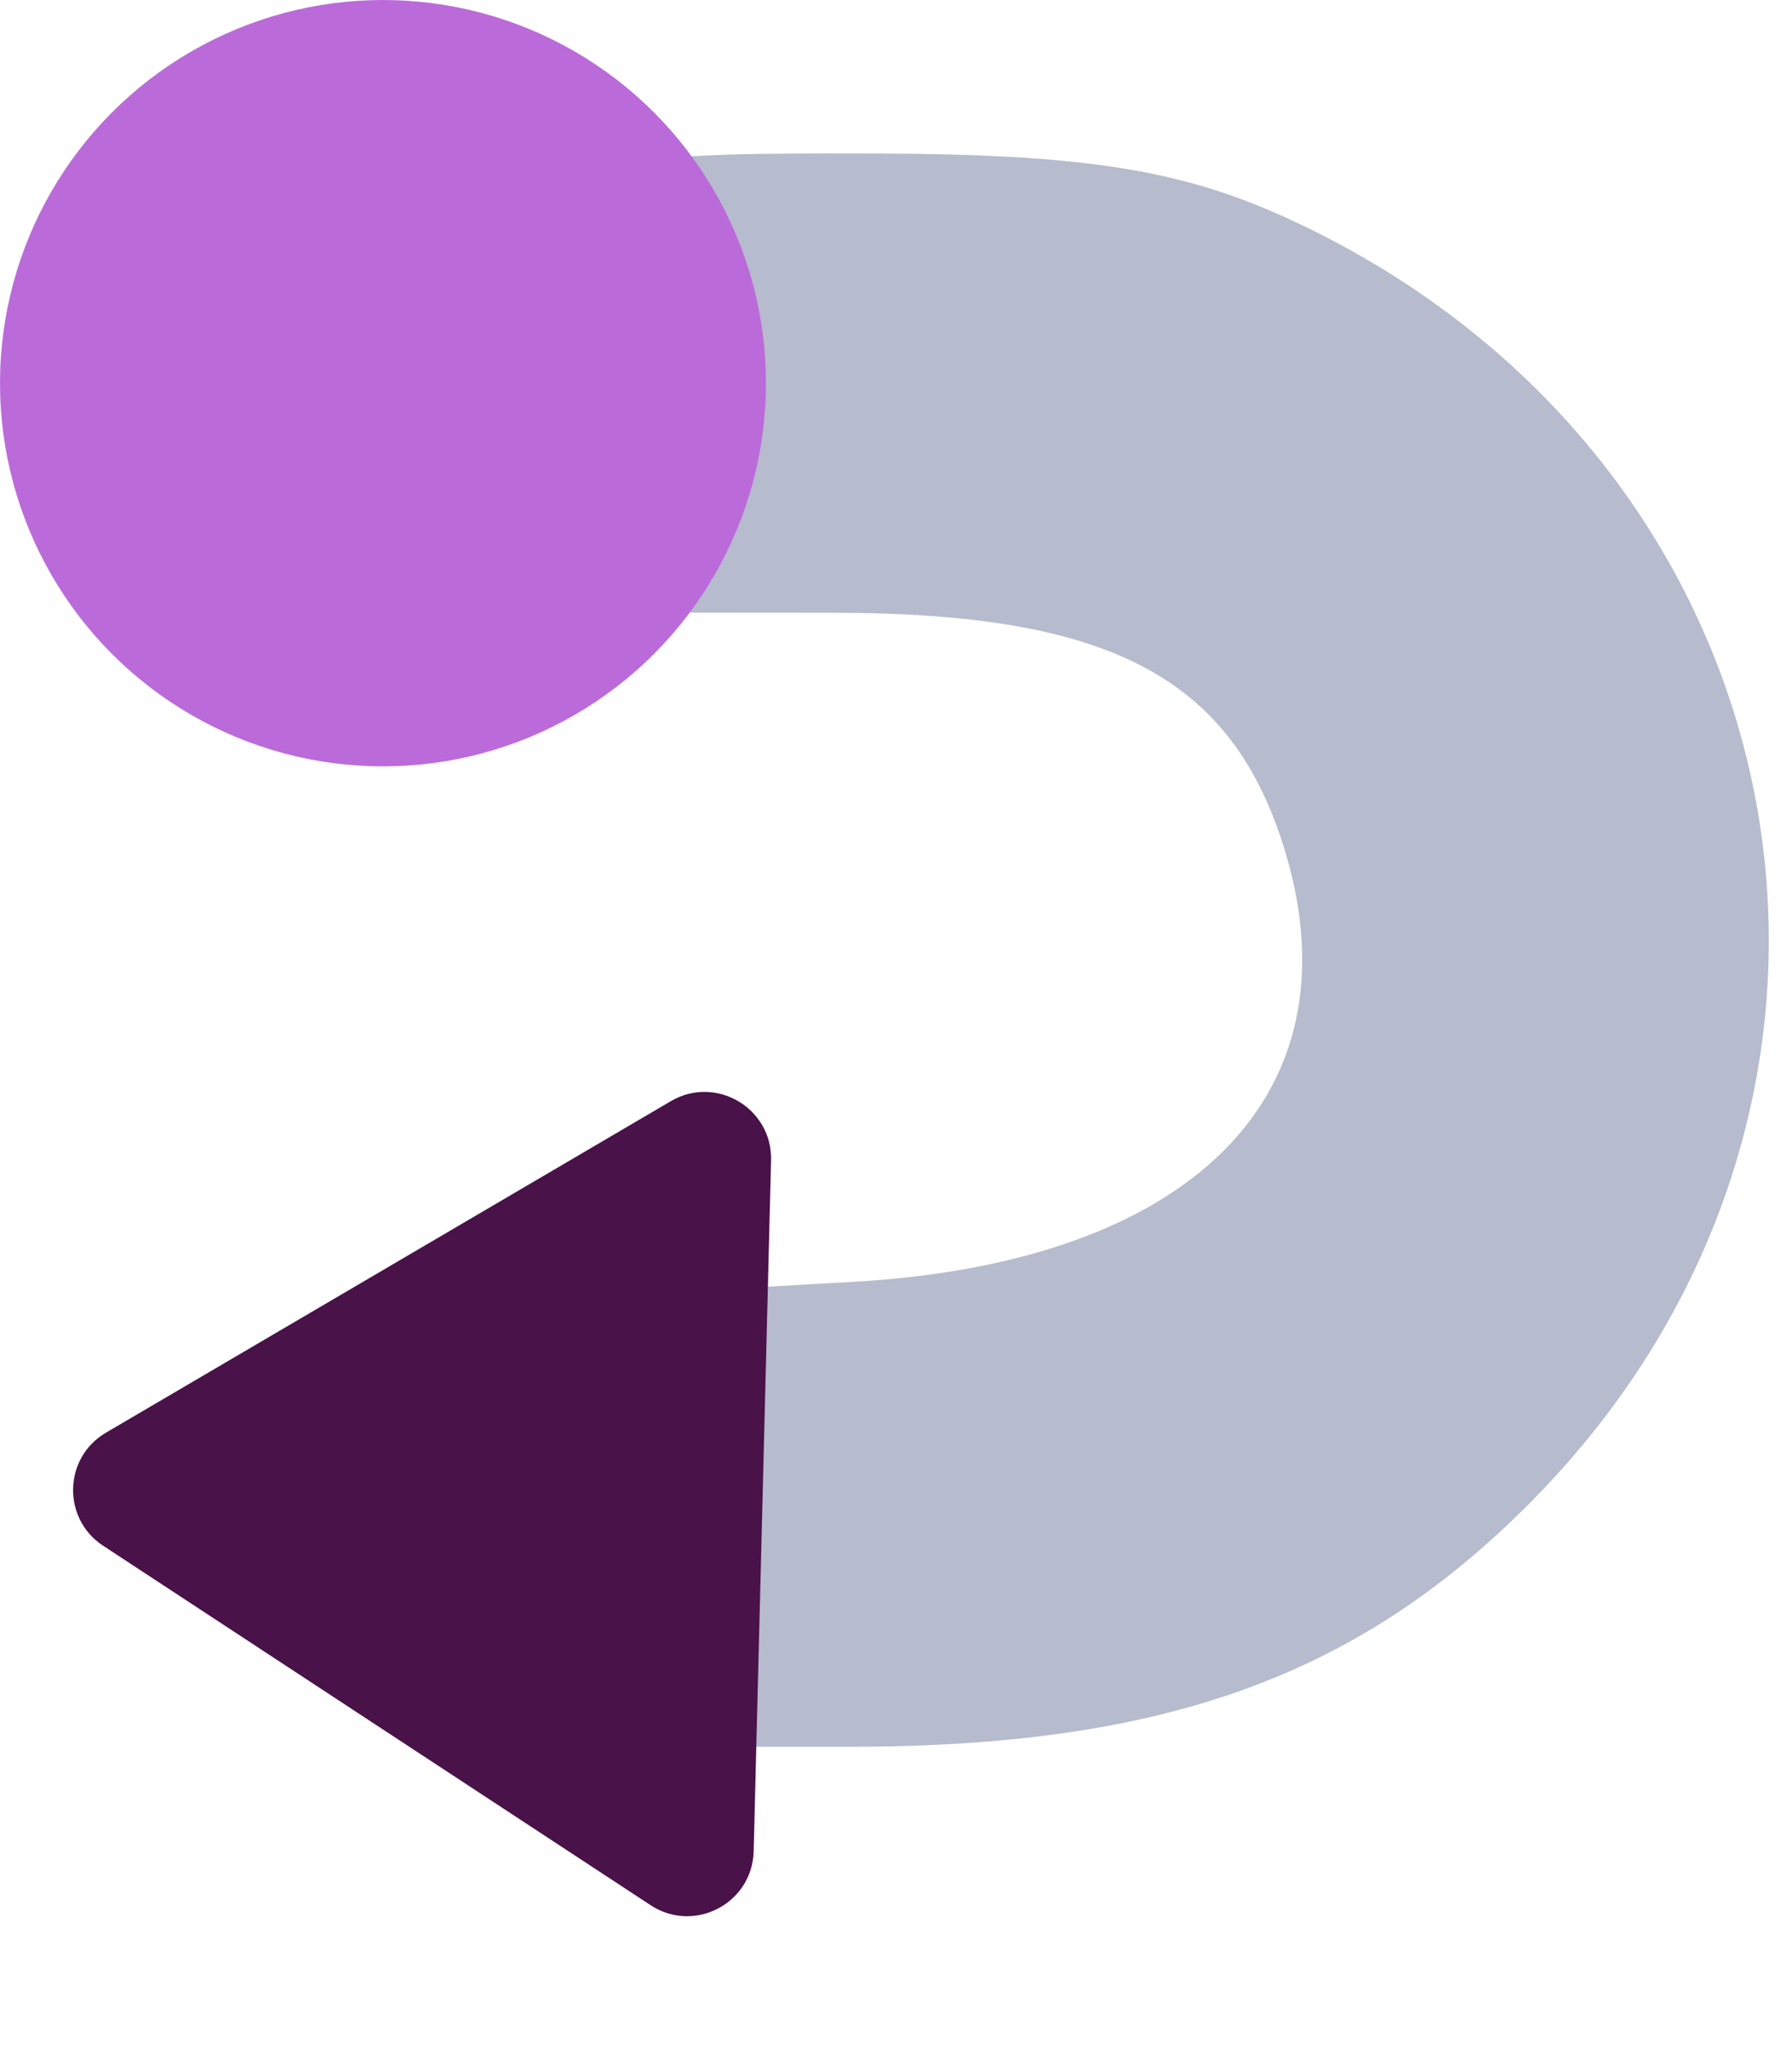
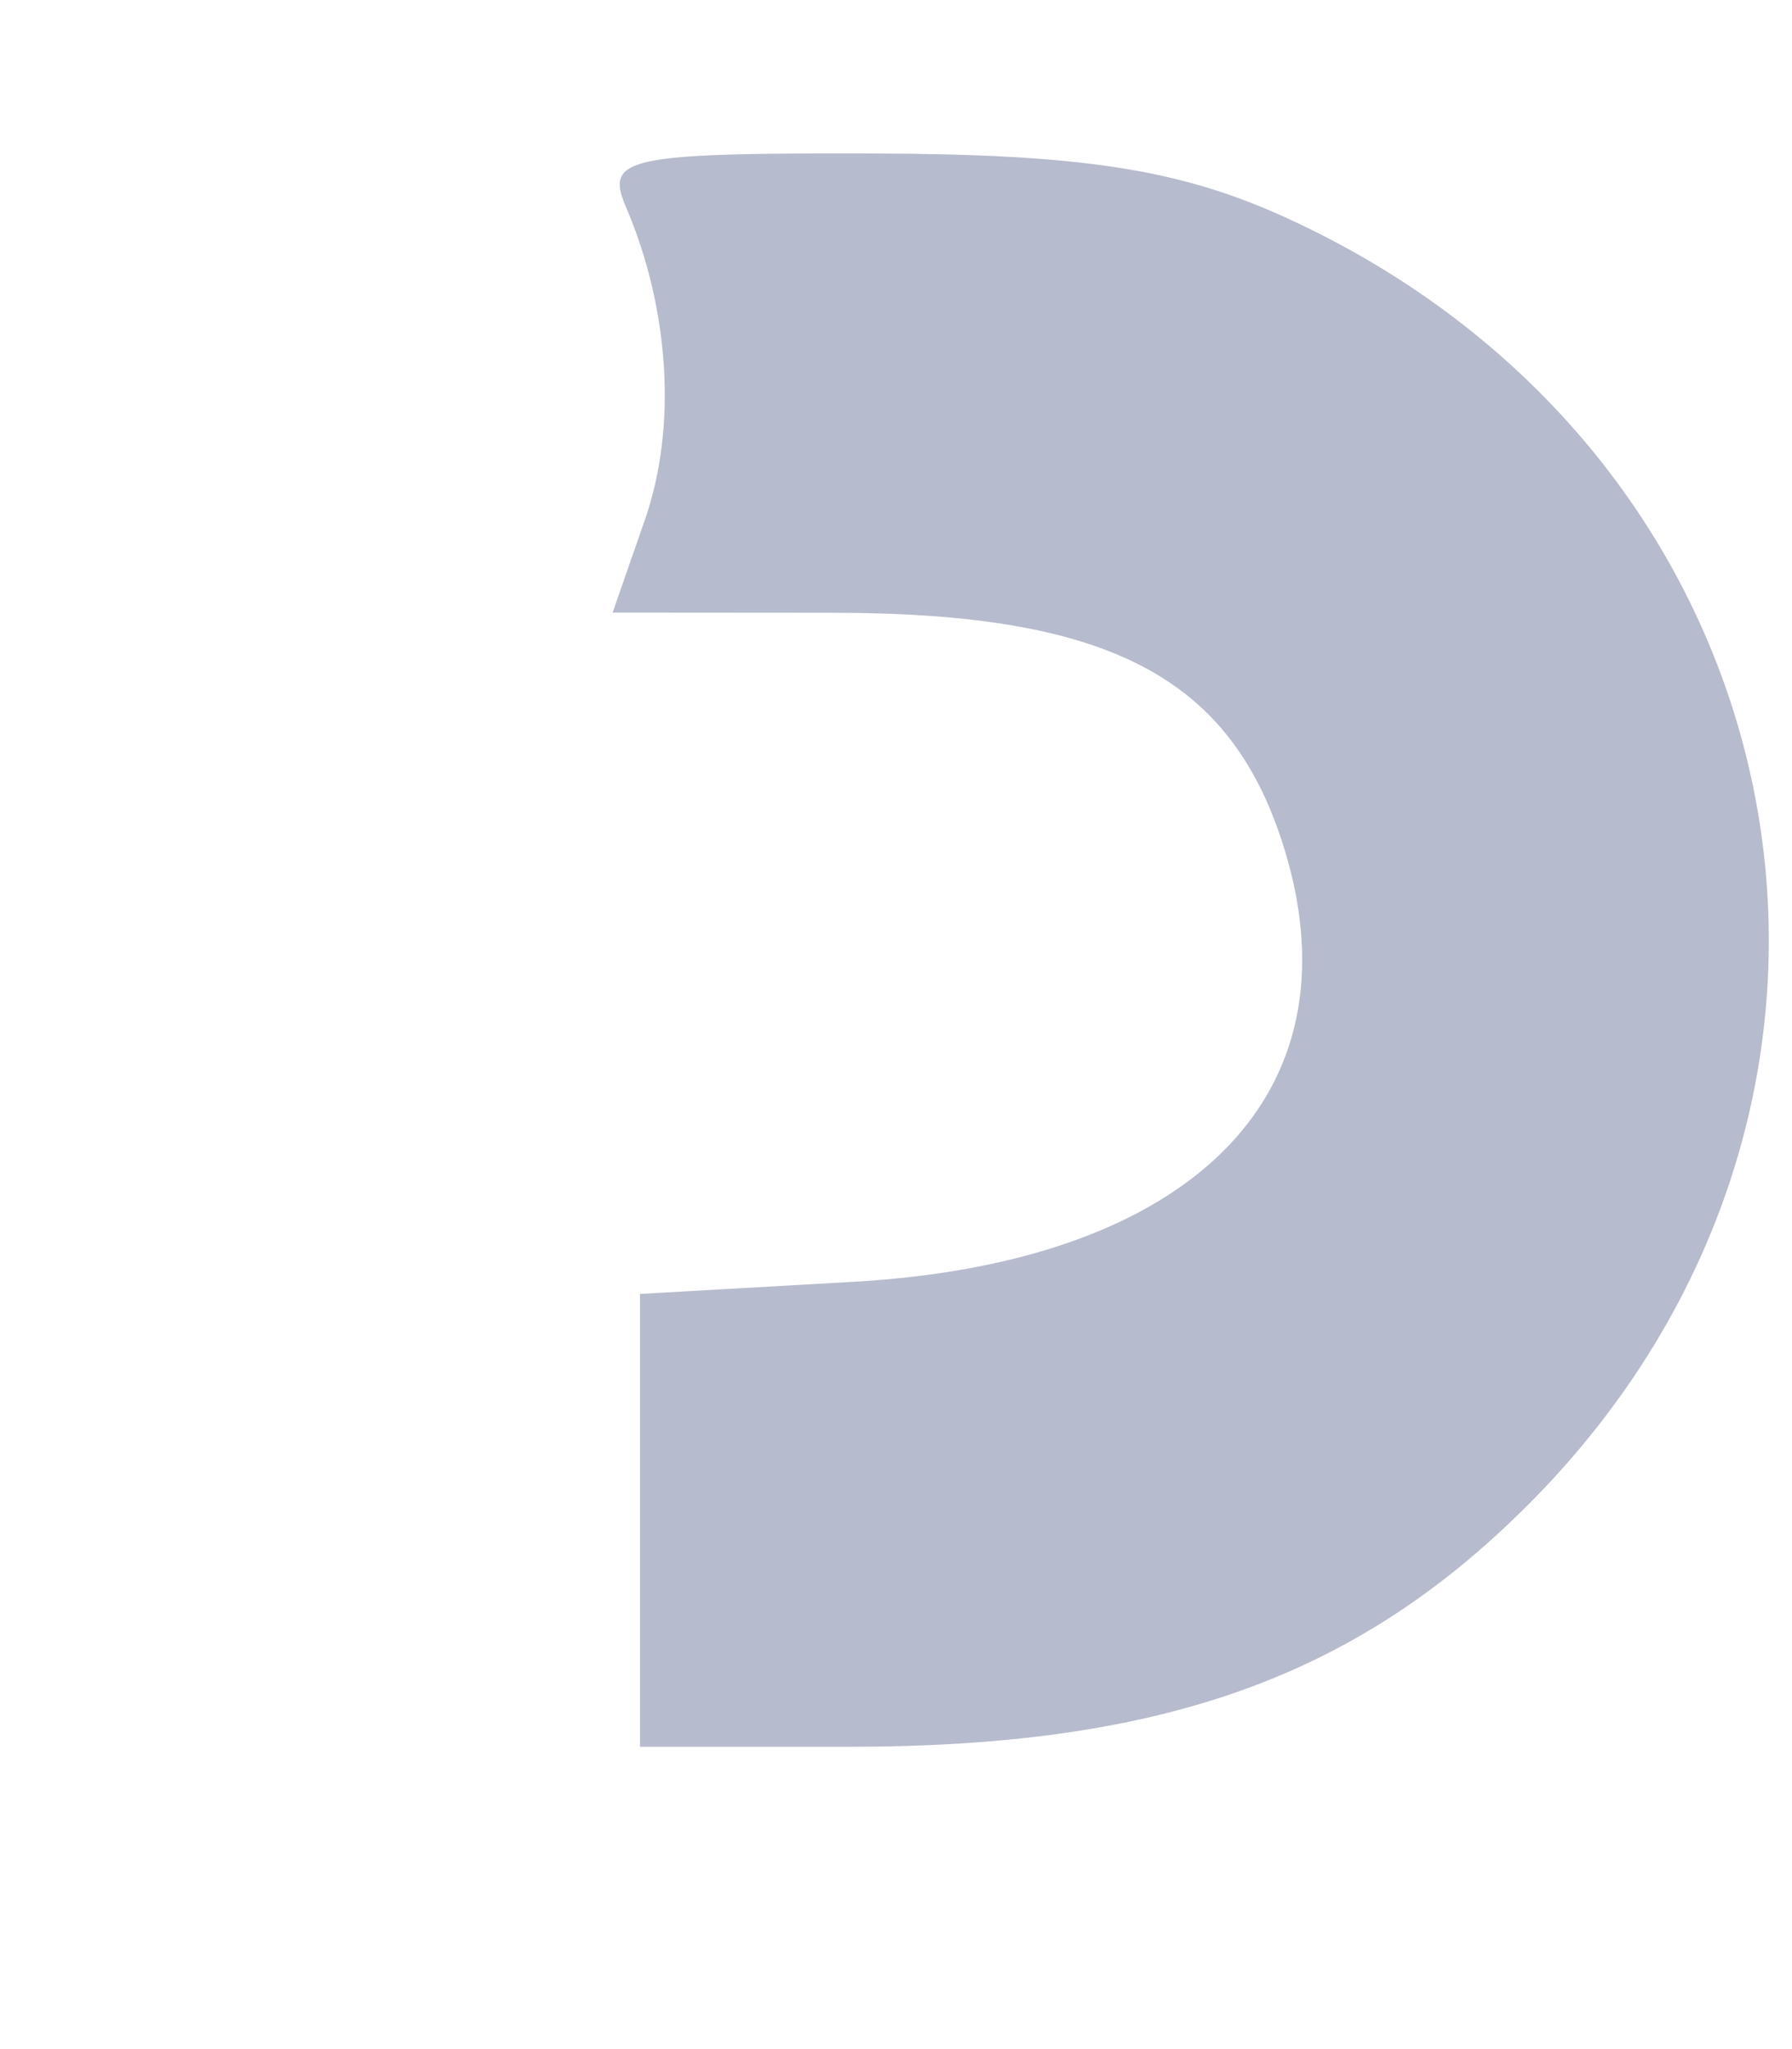
<svg xmlns="http://www.w3.org/2000/svg" width="21" height="24" viewBox="0 0 21 24" fill="none">
  <path fill-rule="evenodd" clip-rule="evenodd" d="M7.333 2.418C7.85 3.626 7.934 5.007 7.558 6.087L7.179 7.175L9.763 7.177C13.017 7.178 14.45 7.937 15.063 9.982C15.918 12.835 13.951 14.79 10.002 15.013L7.5 15.155V17.807V20.459H9.948C13.608 20.459 15.883 19.65 17.904 17.628C22.654 12.879 21.221 5.331 15.04 2.536C13.812 1.981 12.661 1.804 10.244 1.798C7.351 1.79 7.089 1.846 7.333 2.418Z" fill="#B6BBCD" />
-   <circle cx="4.488" cy="4.488" r="4.488" fill="#BB6BD9" />
-   <path d="M1.208 18.104C0.725 17.787 0.743 17.072 1.242 16.78L7.862 12.897C8.389 12.588 9.051 12.979 9.036 13.589L8.832 21.683C8.816 22.294 8.136 22.65 7.625 22.315L1.208 18.104Z" fill="#491249" />
</svg>